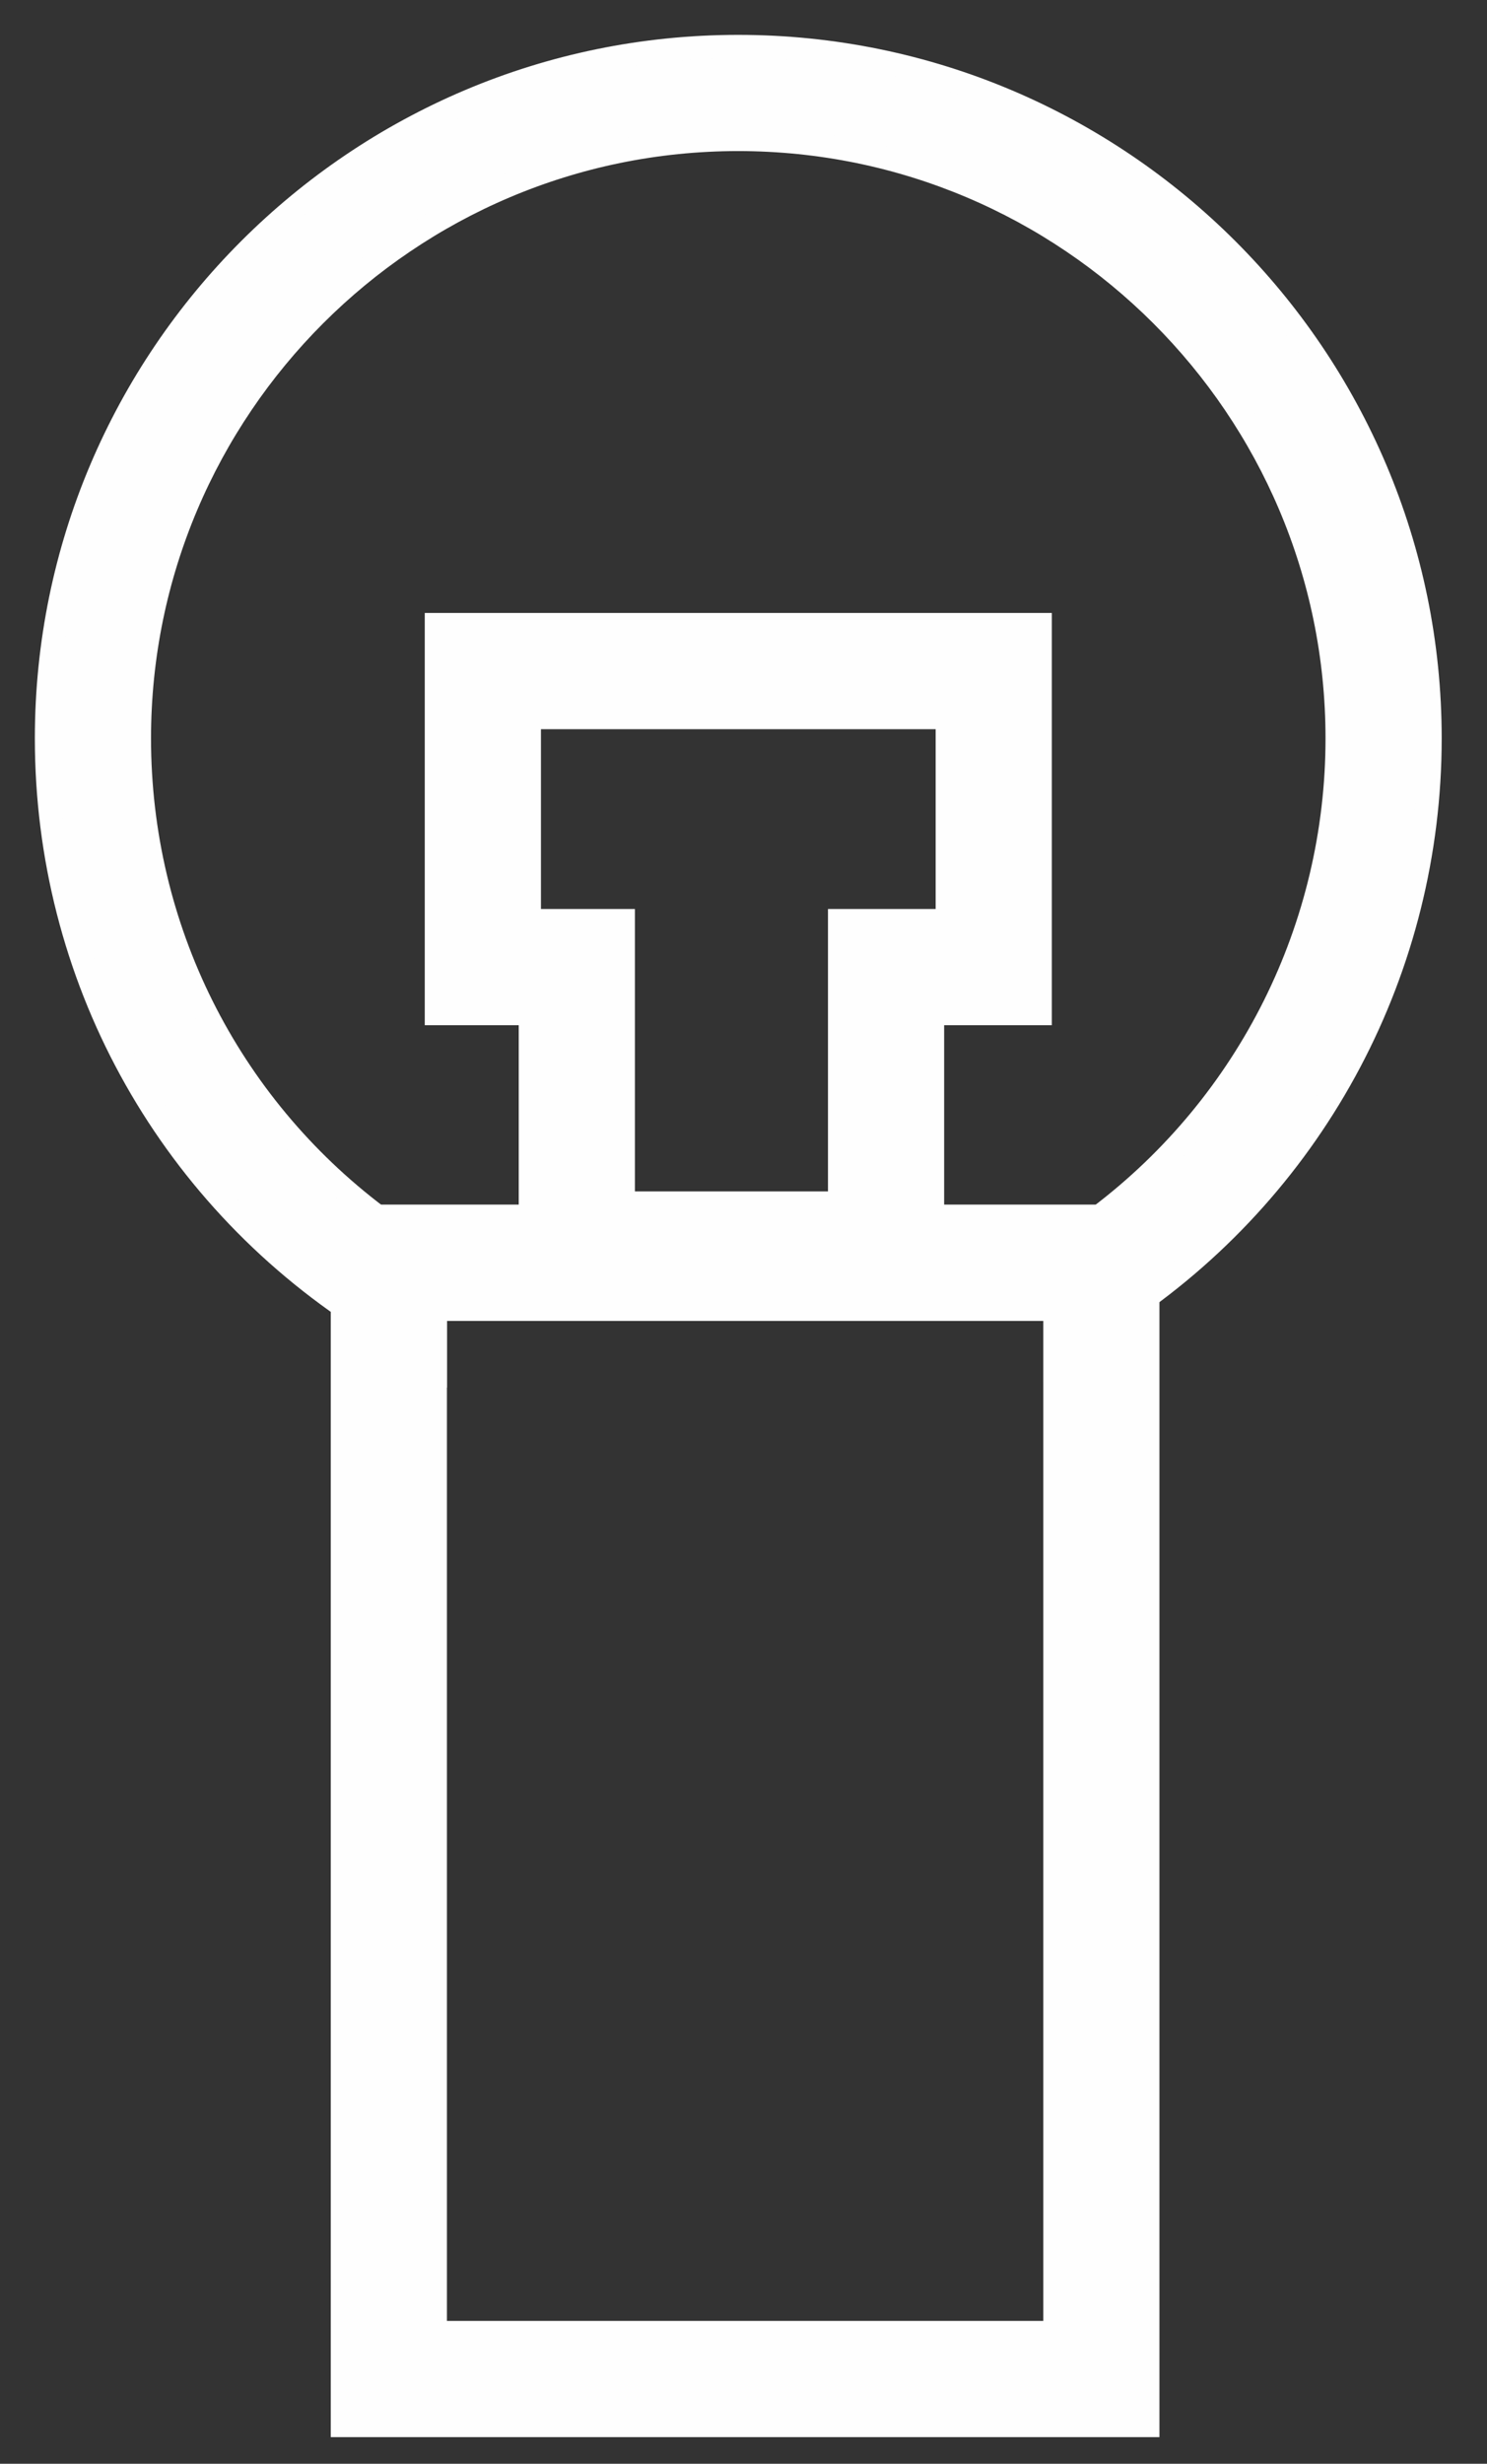
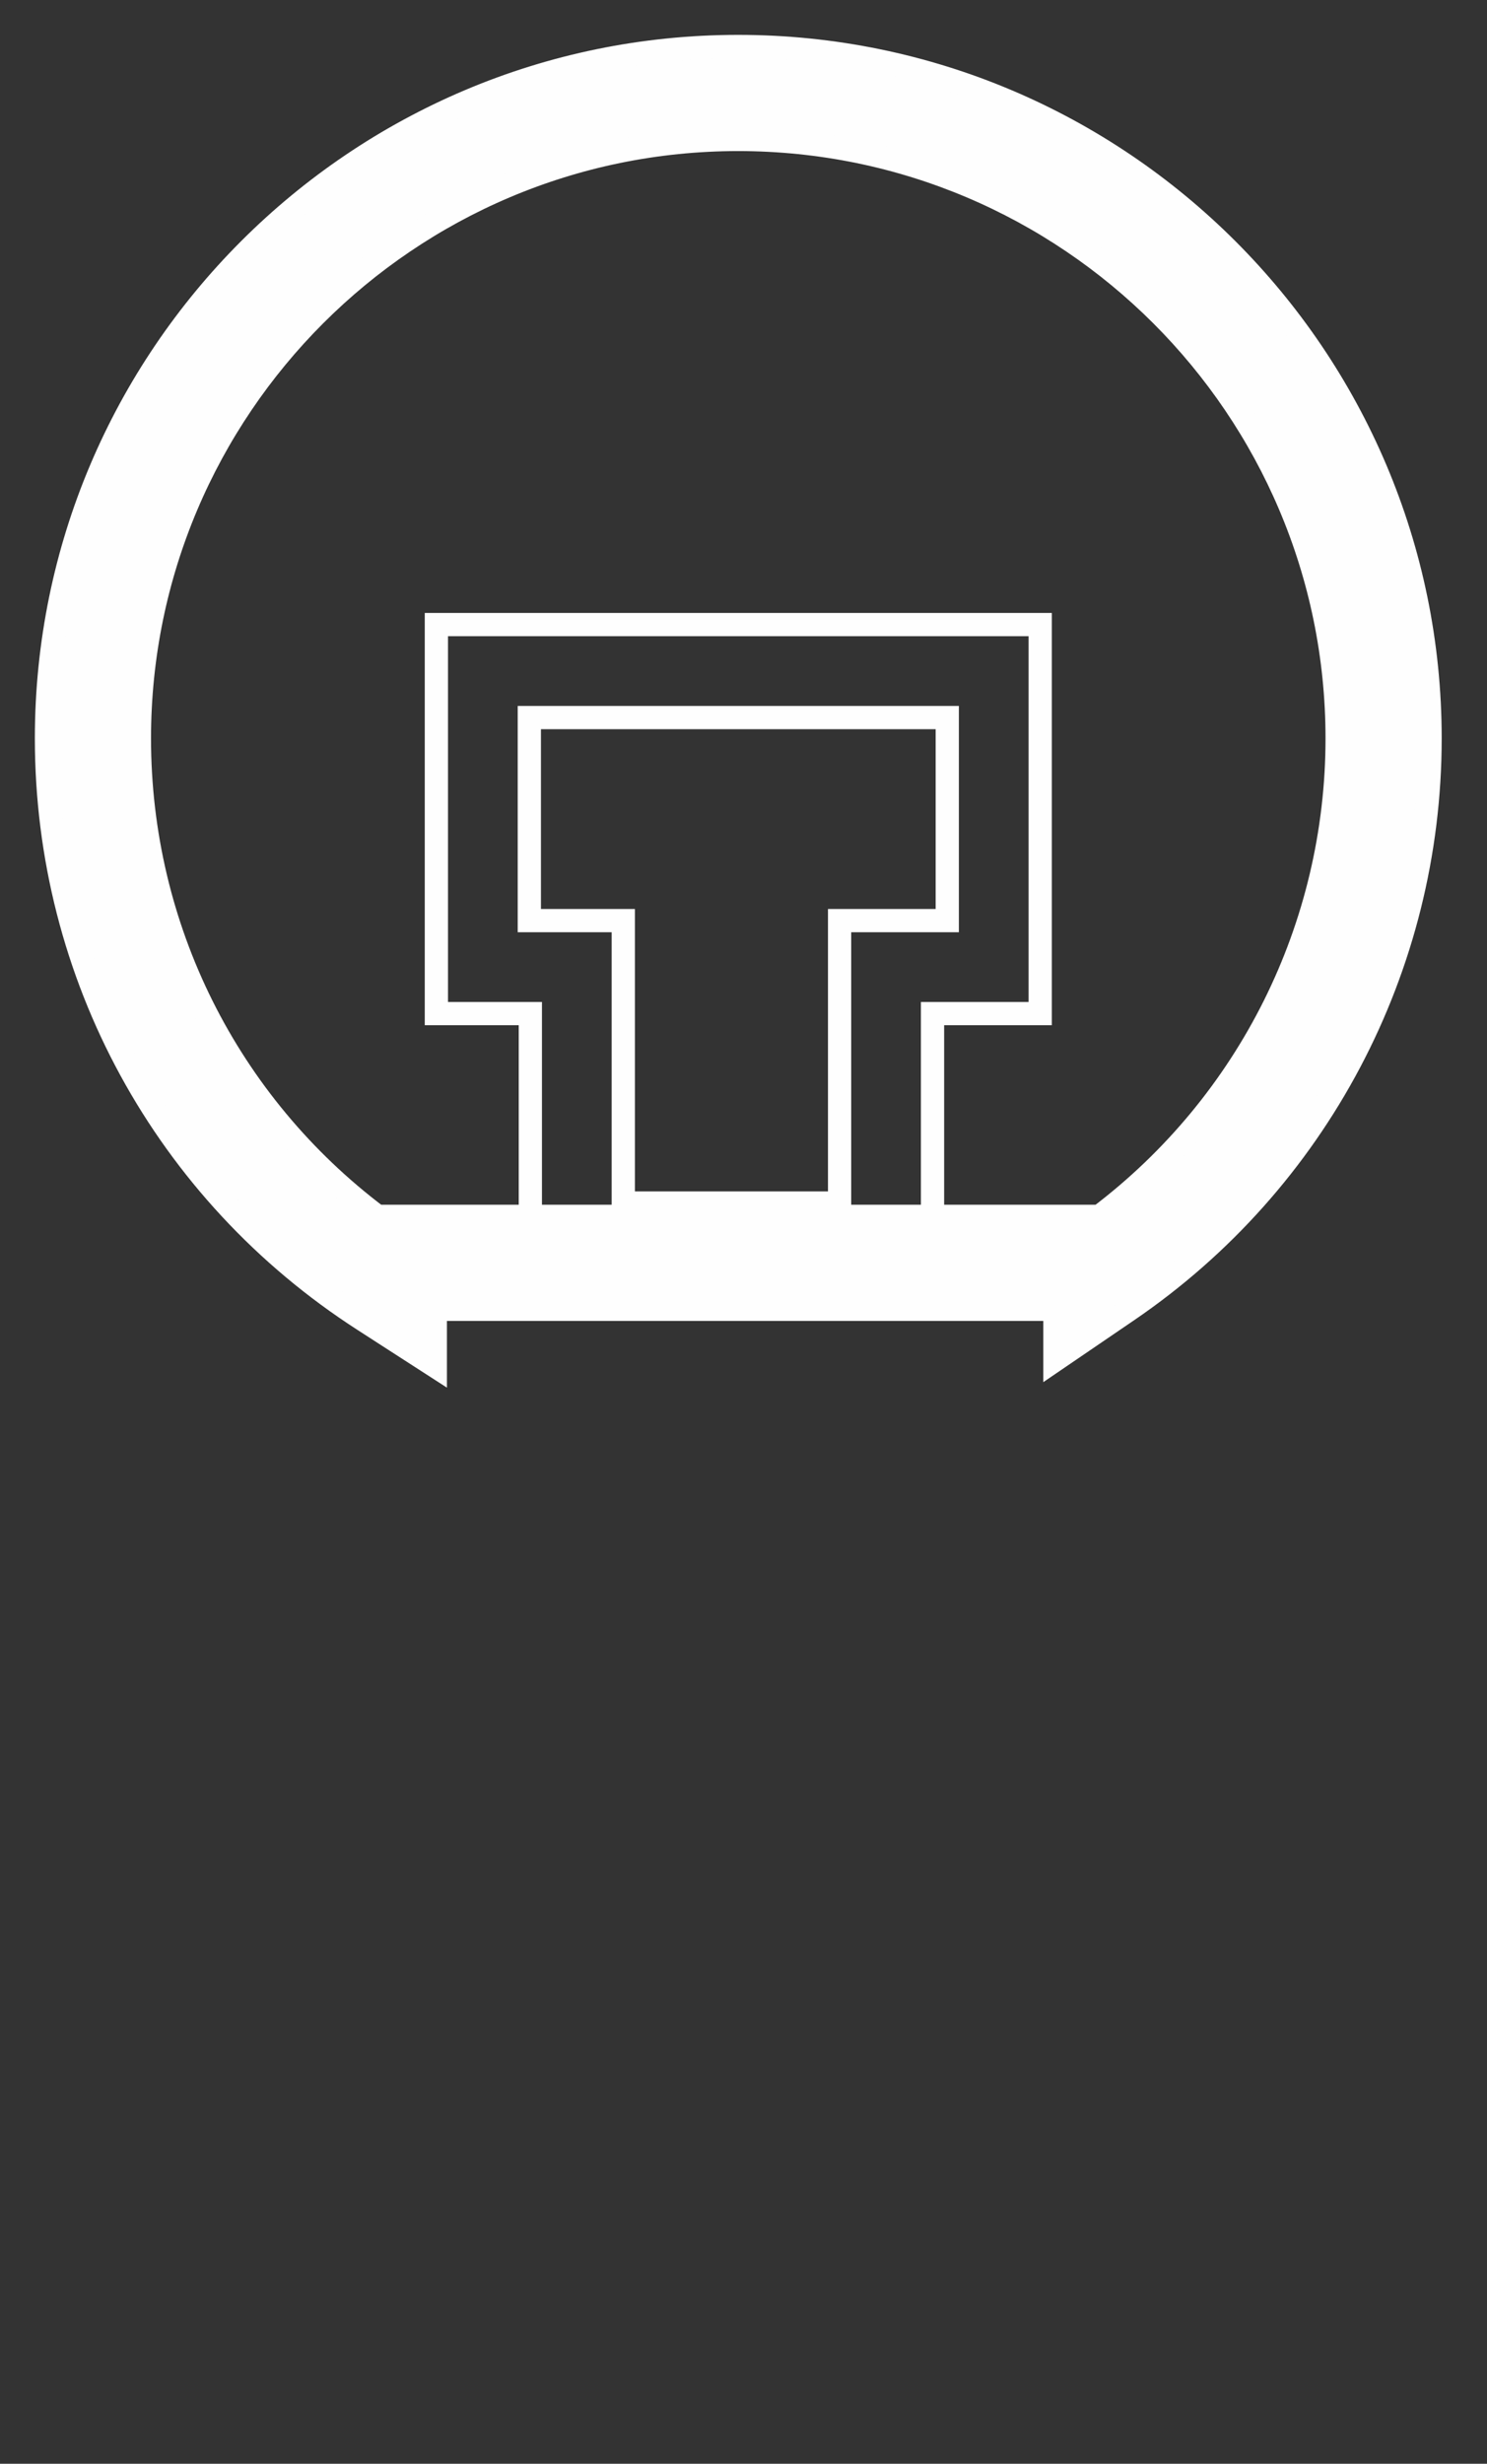
<svg xmlns="http://www.w3.org/2000/svg" width="32px" height="53px" viewBox="0 0 32 53" version="1.1">
  <rect x="0" y="0" width="32" height="53" fill="#333333" stroke="none" />
  <title>Group 12</title>
  <desc>Created with Sketch.</desc>
  <g id="Page-1" stroke="none" stroke-width="1" fill="none" fill-rule="evenodd">
    <g id="MH-Maintenance-Plan-3" transform="translate(-486, -3556)">
      <g id="Group-12" transform="translate(487, 3557)">
        <path d="M7.119,25.166 L22.661,25.166 C25.875,22.733 27.775,18.937 27.775,14.885 C27.775,7.78 21.993,2 14.885,2 C7.78,2 2,7.78 2,14.885 C2,18.962 3.897,22.737 7.119,25.166 L7.119,25.166 Z M8.368,28.392 L6.827,27.398 C2.552,24.645 -1.09423581e-12,19.967 -1.09423581e-12,14.885 C-1.09423581e-12,6.678 6.678,-8.52651283e-14 14.885,-8.52651283e-14 C23.096,-8.52651283e-14 29.775,6.678 29.775,14.885 C29.775,19.814 27.342,24.416 23.265,27.194 L21.701,28.26 L21.701,27.166 L8.368,27.166 L8.368,28.392 Z" id="Fill-6" fill="#FEFEFE" />
        <path d="M7.119,25.166 L22.661,25.166 C25.875,22.733 27.775,18.937 27.775,14.885 C27.775,7.78 21.993,2 14.885,2 C7.78,2 2,7.78 2,14.885 C2,18.962 3.897,22.737 7.119,25.166 Z M8.368,28.392 L6.827,27.398 C2.552,24.645 -1.09423581e-12,19.967 -1.09423581e-12,14.885 C-1.09423581e-12,6.678 6.678,-8.52651283e-14 14.885,-8.52651283e-14 C23.096,-8.52651283e-14 29.775,6.678 29.775,14.885 C29.775,19.814 27.342,24.416 23.265,27.194 L21.701,28.26 L21.701,27.166 L8.368,27.166 L8.368,28.392 Z" id="Stroke-7" stroke="#FEFEFE" stroke-width="0.5" />
-         <path d="M8.368,49.177 L21.701,49.177 L21.701,27.166 L8.368,27.166 L8.368,49.177 Z M6.368,51.177 L23.701,51.177 L23.701,25.166 L6.368,25.166 L6.368,51.177 Z" id="Fill-8" fill="#FEFEFE" />
-         <path d="M8.368,49.177 L21.701,49.177 L21.701,27.166 L8.368,27.166 L8.368,49.177 Z M6.368,51.177 L23.701,51.177 L23.701,25.166 L6.368,25.166 L6.368,51.177 Z" id="Stroke-9" stroke="#FEFEFE" stroke-width="0.5" />
-         <path d="M12.413,24.879 L17.068,24.879 L17.068,18.804 L19.385,18.804 L19.385,14.436 L10.391,14.436 L10.391,18.804 L12.413,18.804 L12.413,24.879 Z M19.068,26.879 L10.413,26.879 L10.413,20.804 L8.391,20.804 L8.391,12.436 L21.385,12.436 L21.385,20.804 L19.068,20.804 L19.068,26.879 Z" id="Fill-10" fill="#FEFEFE" />
        <path d="M12.413,24.879 L17.068,24.879 L17.068,18.804 L19.385,18.804 L19.385,14.436 L10.391,14.436 L10.391,18.804 L12.413,18.804 L12.413,24.879 Z M19.068,26.879 L10.413,26.879 L10.413,20.804 L8.391,20.804 L8.391,12.436 L21.385,12.436 L21.385,20.804 L19.068,20.804 L19.068,26.879 Z" id="Stroke-11" stroke="#FEFEFE" stroke-width="0.5" />
      </g>
    </g>
  </g>
</svg>